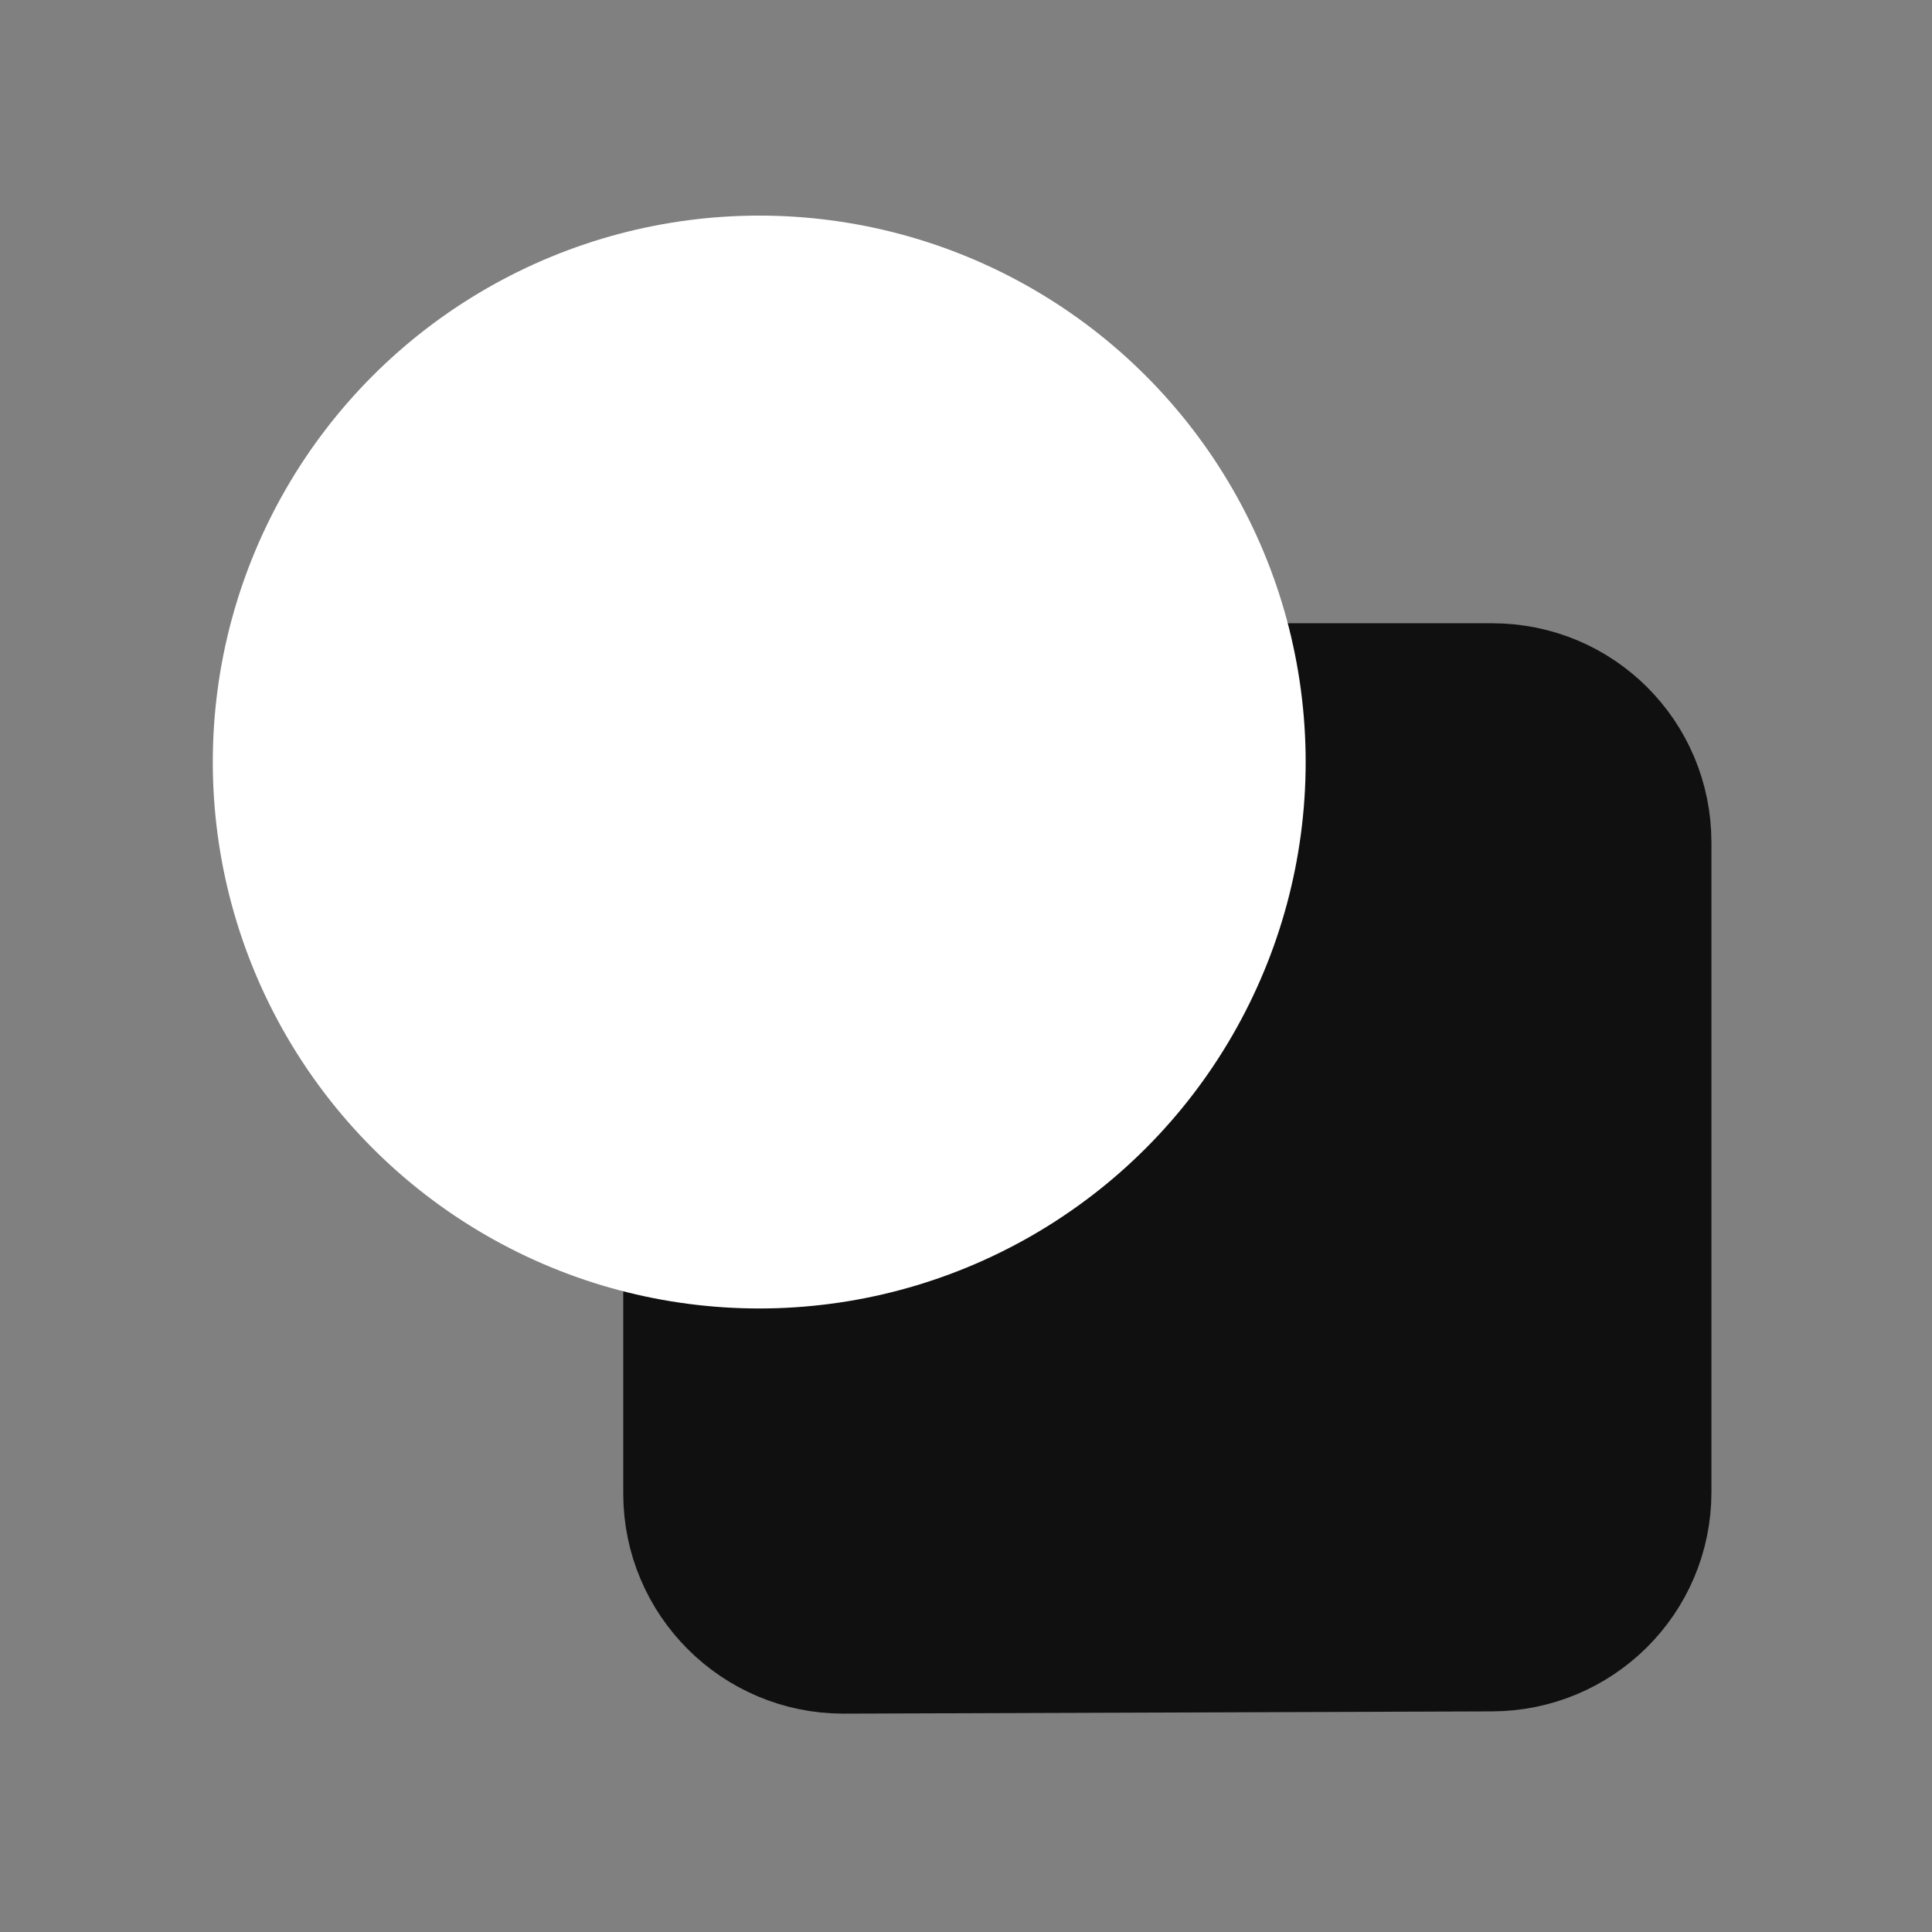
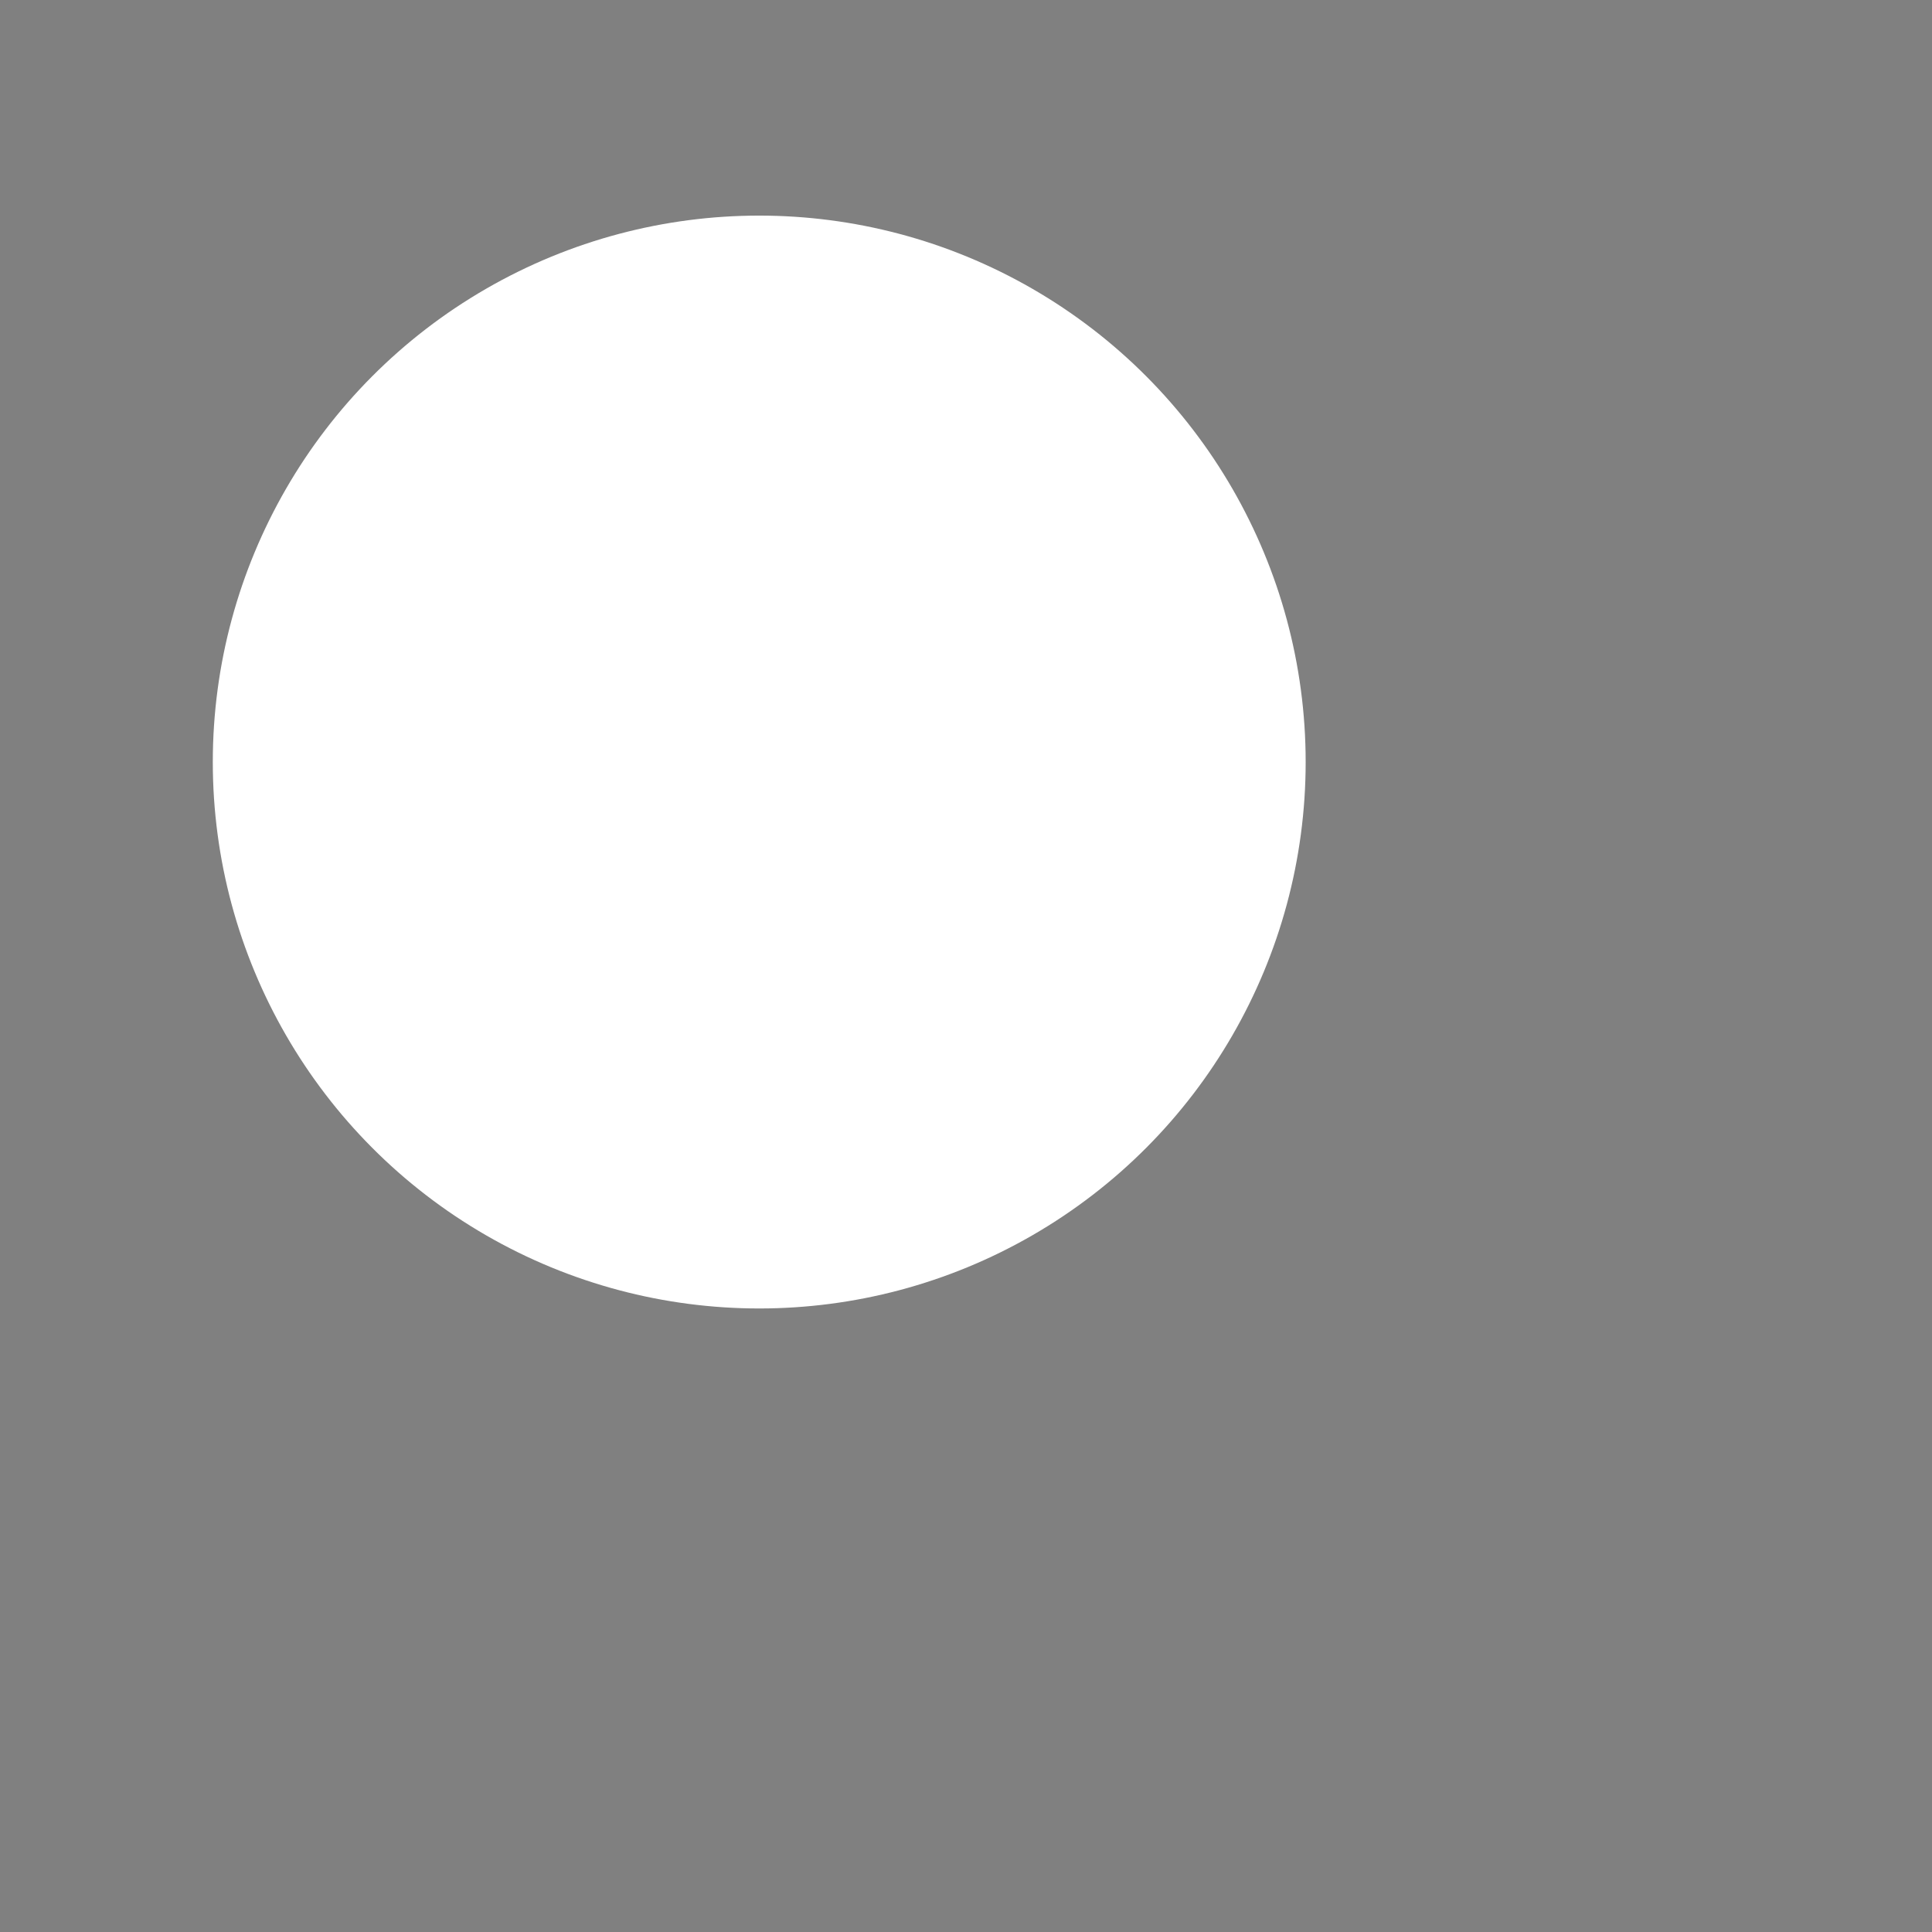
<svg xmlns="http://www.w3.org/2000/svg" width="42" height="42" viewBox="0 0 42 42" fill="none">
  <rect x="0" y="0" width="42" height="42" fill="#808080" stroke="none" />
  <g clip-path="url(#clip0_1394_17512)">
-     <path d="M32.421 35.954L18.333 36.003C16.383 36.003 14.799 34.419 14.799 32.469V18.333C14.799 16.382 16.366 14.799 18.316 14.799H32.437C34.388 14.799 35.955 16.366 35.955 18.316V32.437C35.955 34.387 34.371 35.954 32.421 35.954Z" fill="#101010" stroke="#101010" stroke-width="2.5" />
    <circle cx="16.505" cy="16.566" r="10.879" fill="white" stroke="white" stroke-width="2" />
  </g>
  <defs>
    <clipPath id="clip0_1394_17512">
      <rect width="40.008" height="40.008" fill="white" transform="translate(0.996 0.996)" />
    </clipPath>
  </defs>
</svg>